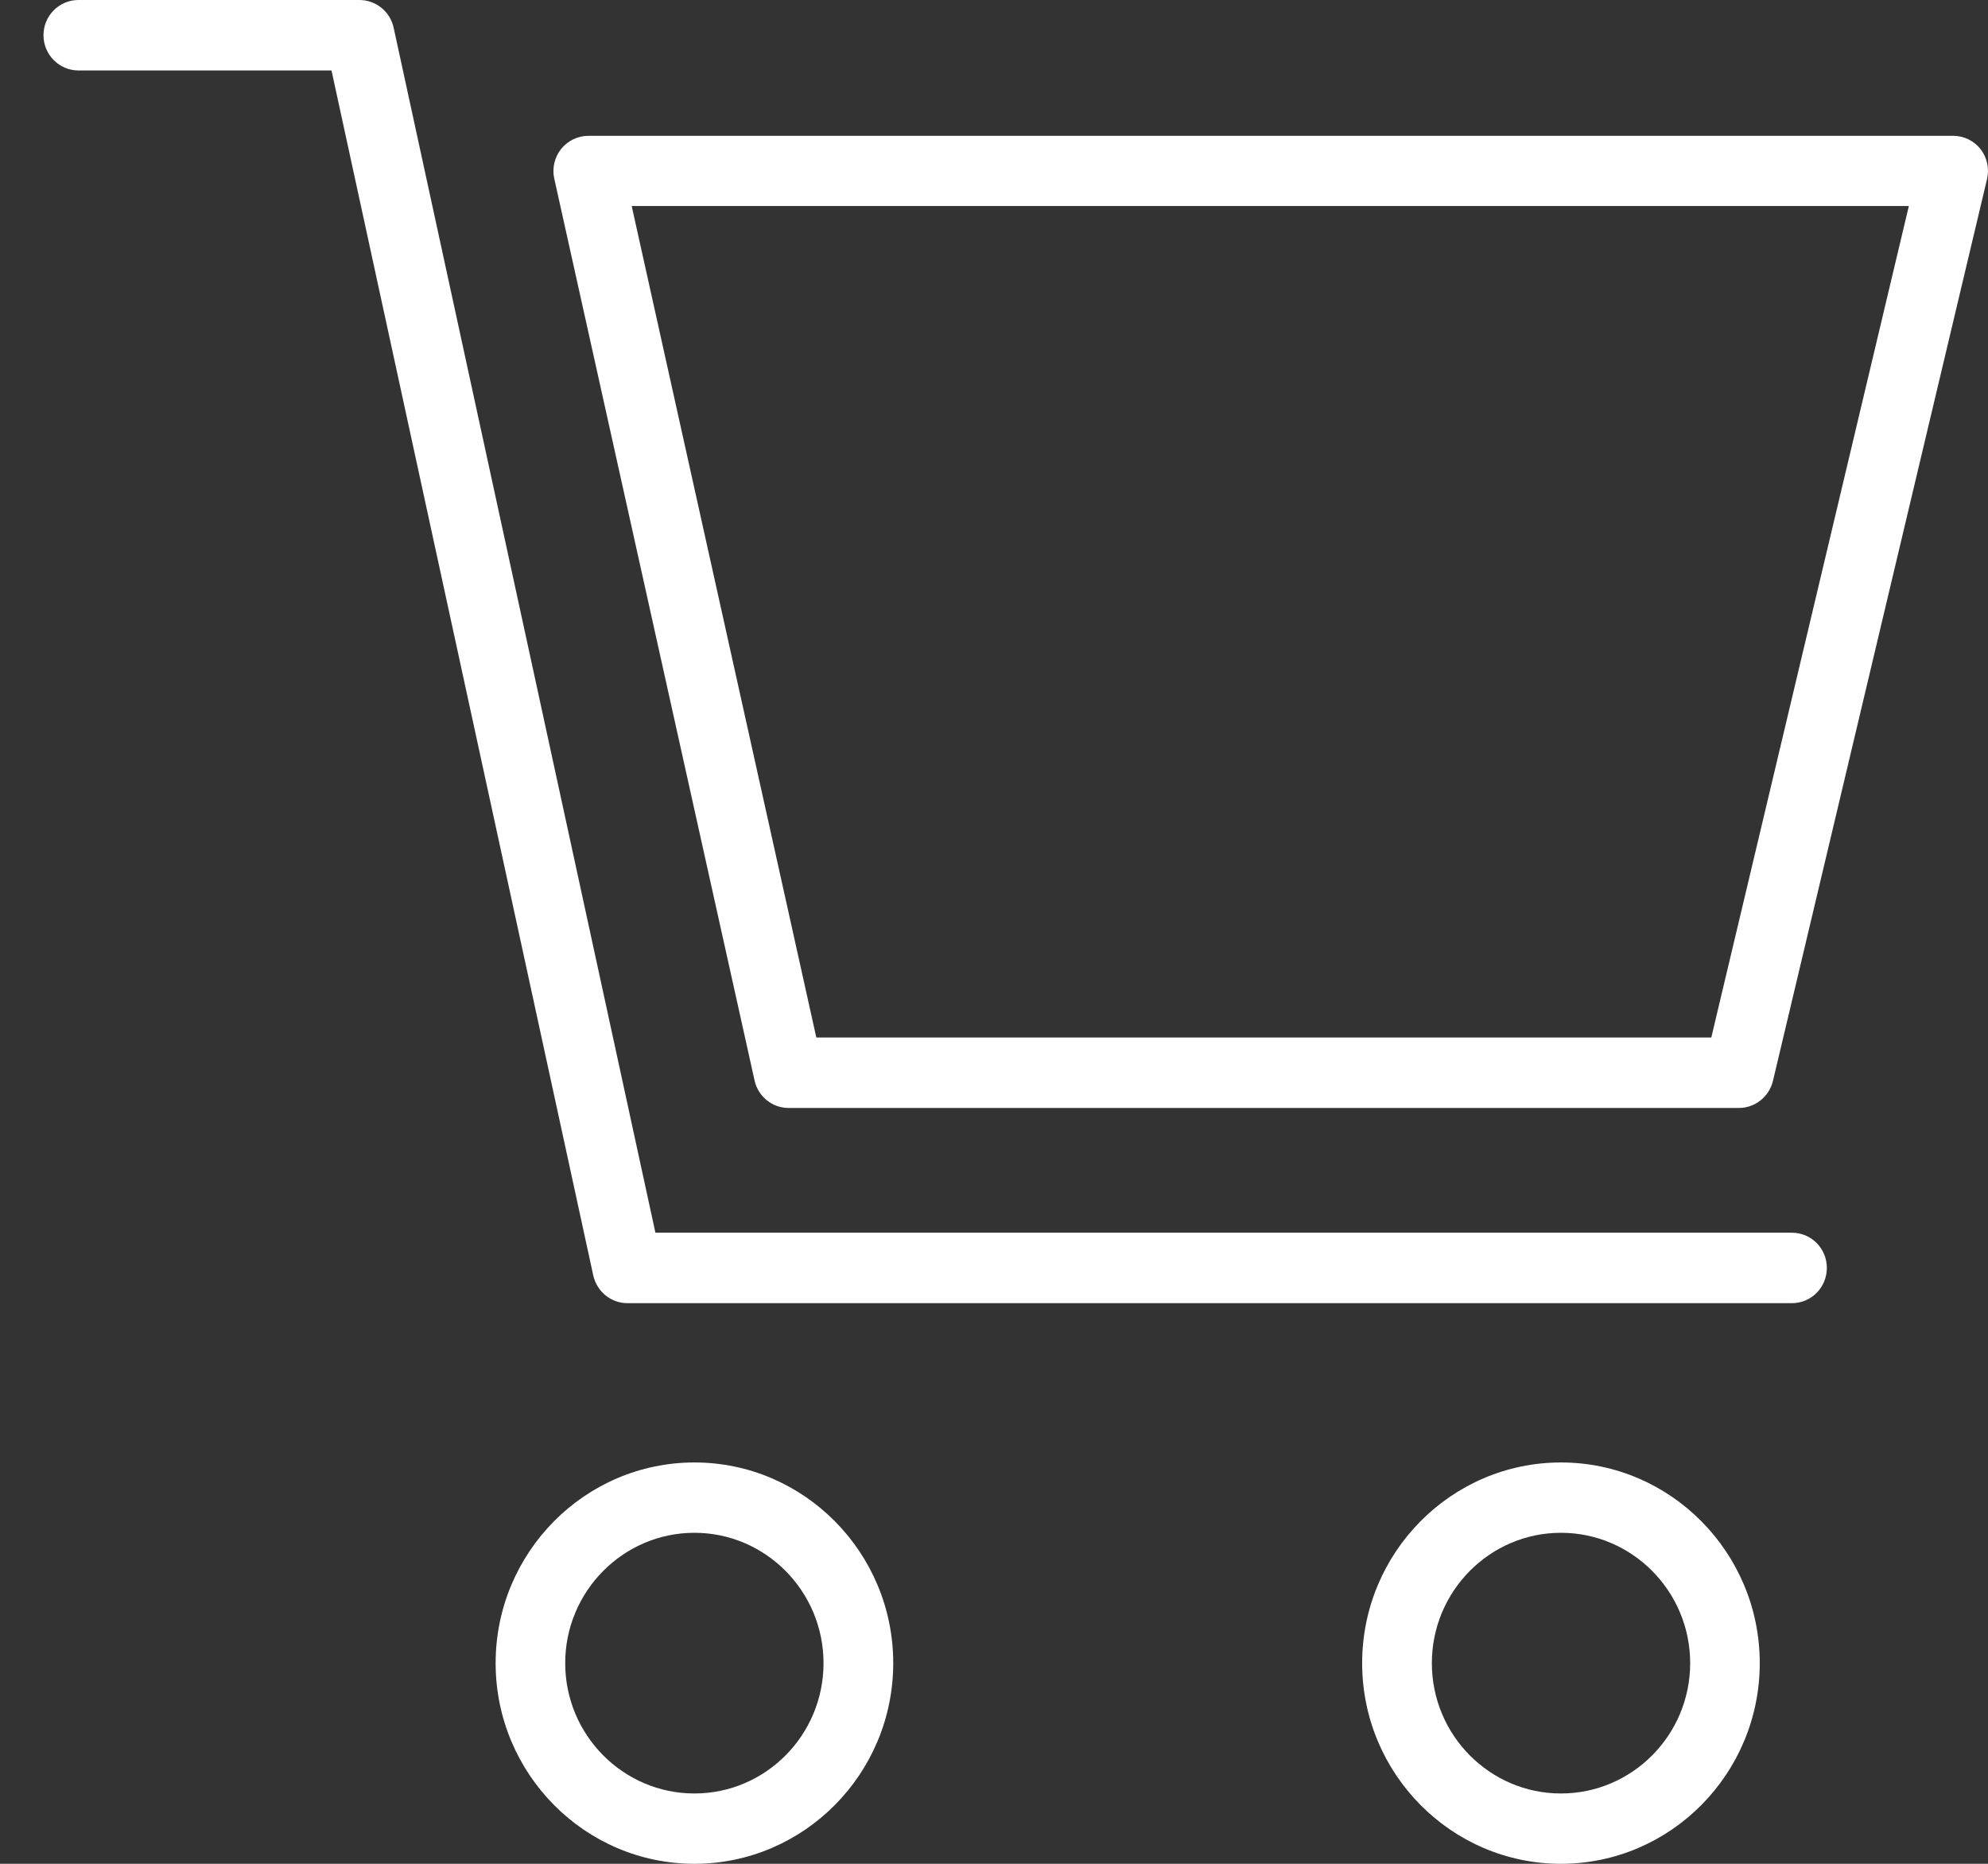
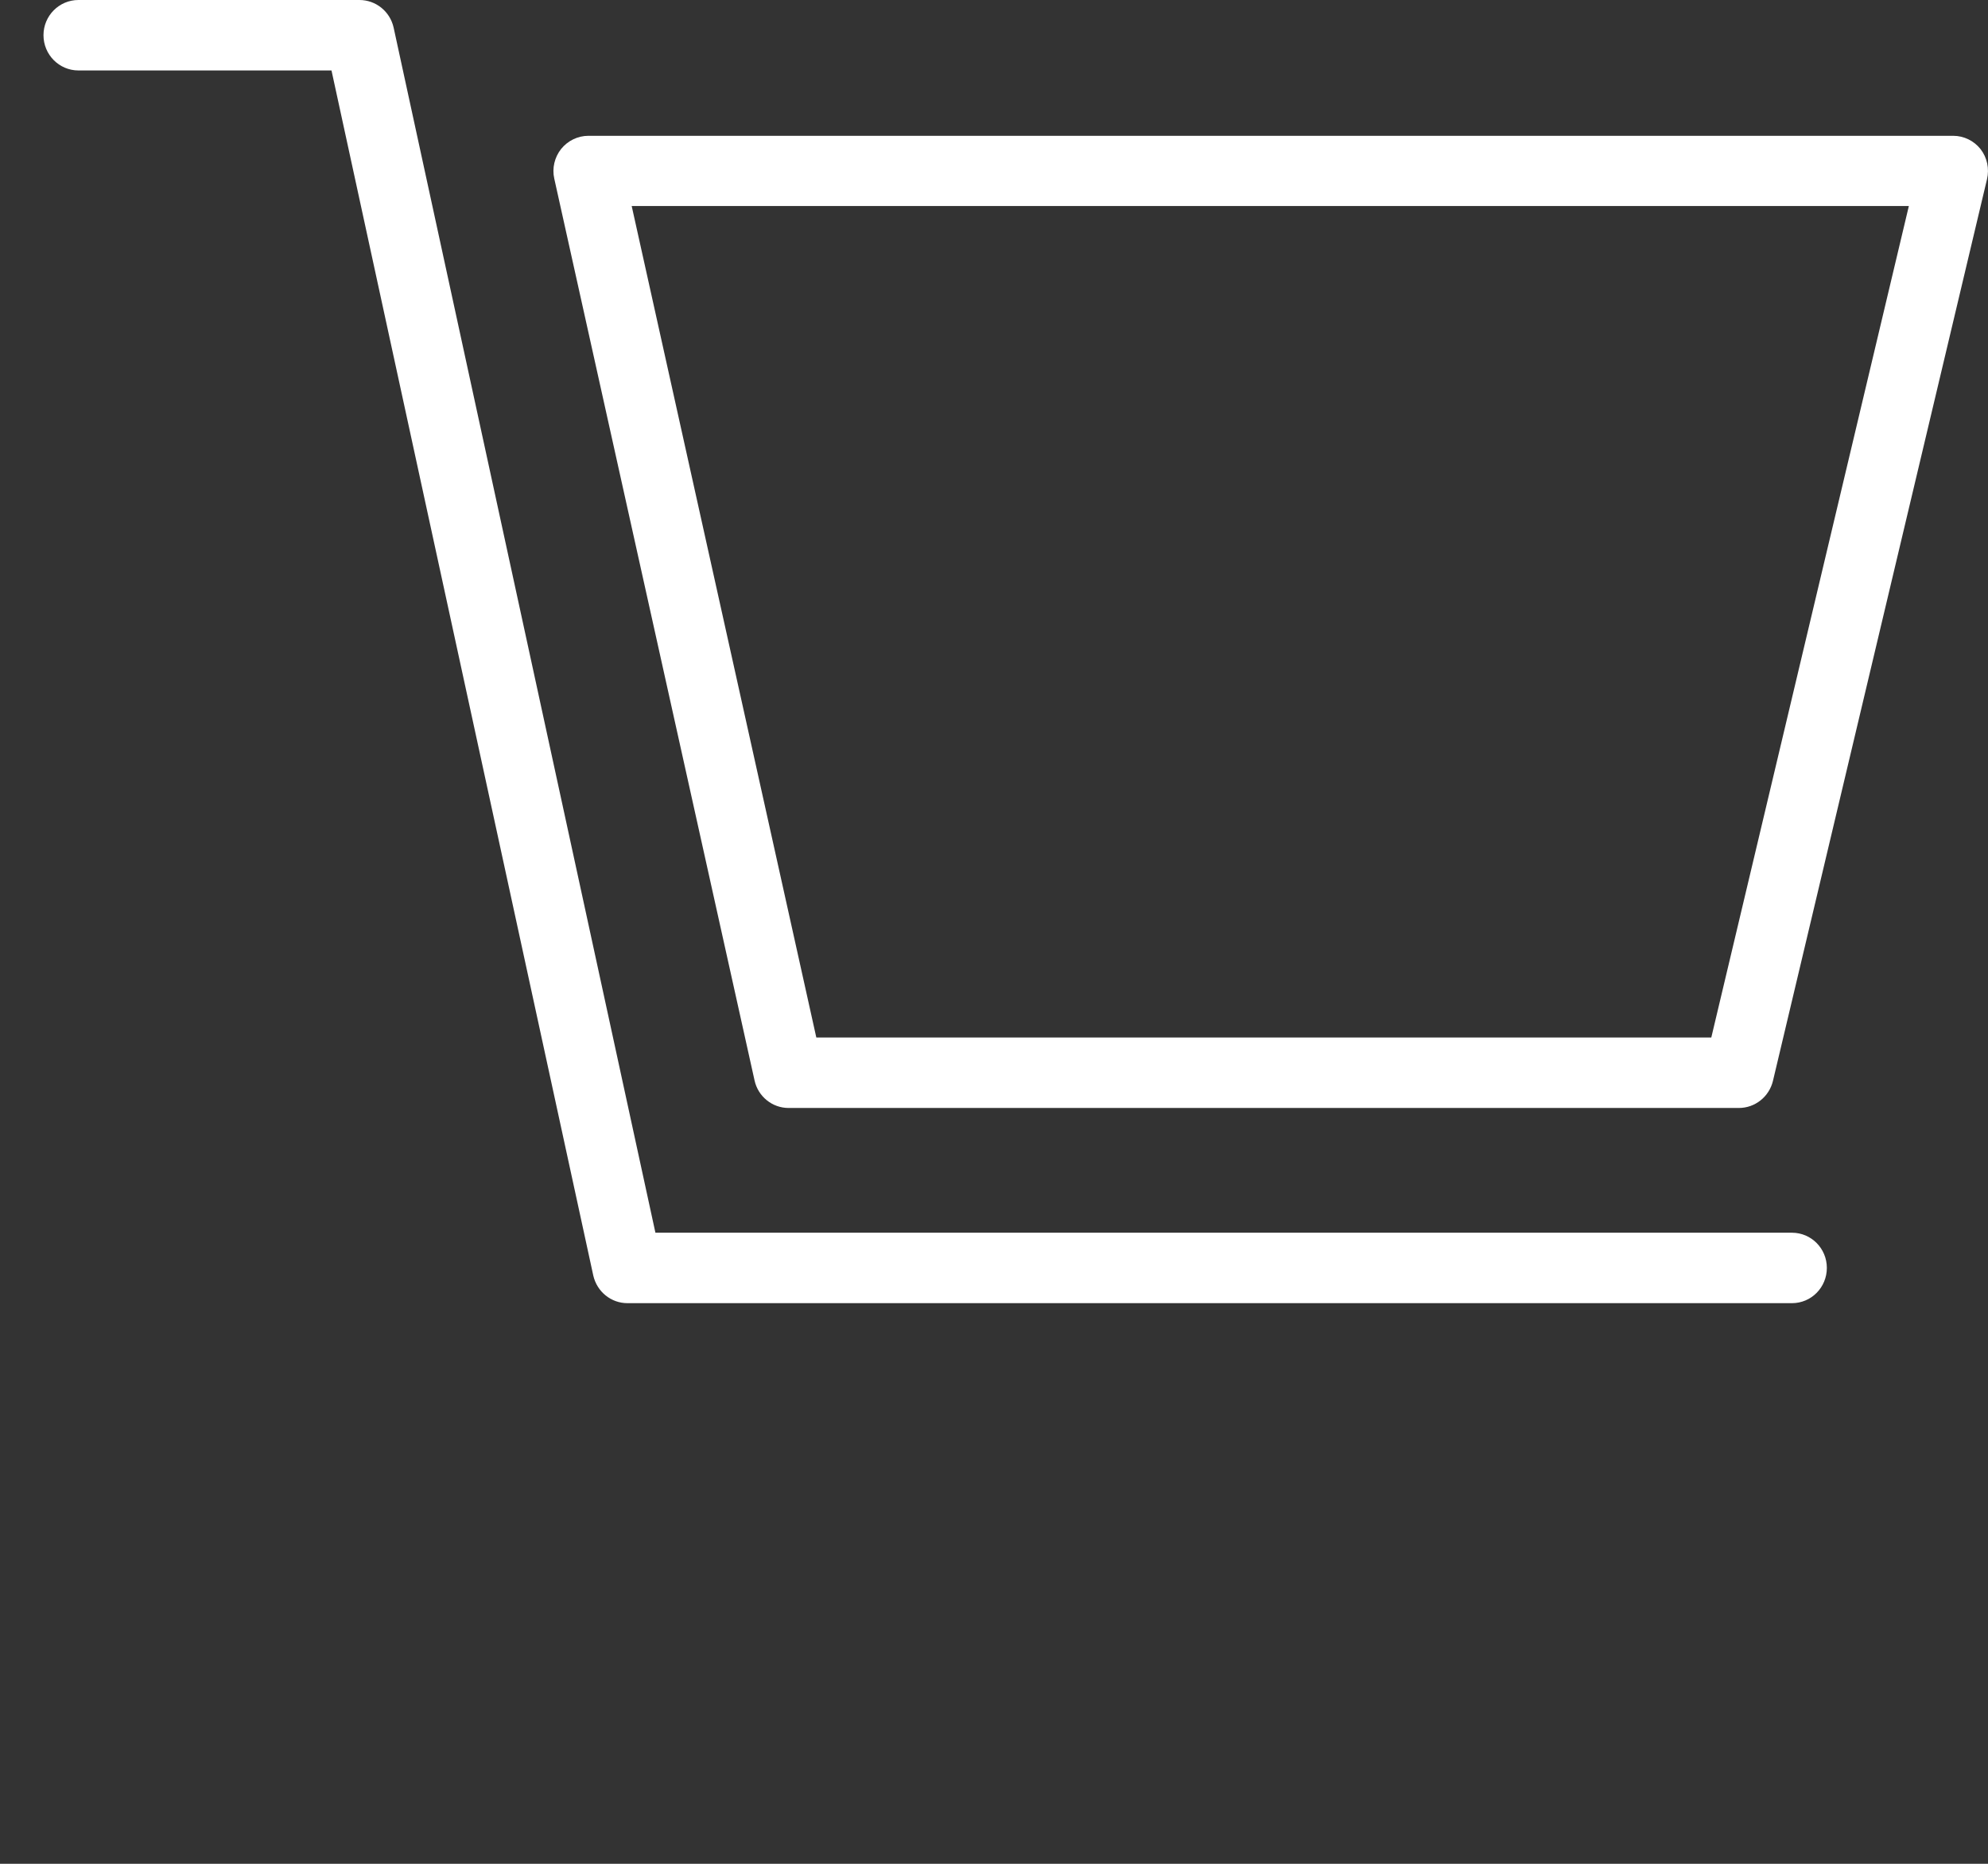
<svg xmlns="http://www.w3.org/2000/svg" width="16" height="15" viewBox="0 0 16 15" fill="none">
  <rect x="0" y="0" width="16" height="15" fill="#333333" stroke="none" />
-   <path fill-rule="evenodd" clip-rule="evenodd" d="M5.589 11.77C6.471 11.77 7.189 12.495 7.189 13.385C7.189 14.275 6.471 15 5.589 15C4.707 15 3.989 14.275 3.989 13.385C3.989 12.495 4.707 11.77 5.589 11.77ZM5.589 14.434C6.162 14.434 6.628 13.964 6.628 13.385C6.628 12.807 6.162 12.336 5.589 12.336C5.016 12.336 4.549 12.807 4.549 13.385C4.549 13.964 5.016 14.434 5.589 14.434Z" fill="white" />
-   <path fill-rule="evenodd" clip-rule="evenodd" d="M12.563 11.77C13.445 11.77 14.163 12.495 14.163 13.385C14.163 14.275 13.445 15 12.563 15C11.681 15 10.963 14.275 10.963 13.385C10.963 12.495 11.681 11.77 12.563 11.77ZM12.563 14.434C13.136 14.434 13.603 13.964 13.603 13.385C13.603 12.807 13.136 12.336 12.563 12.336C11.99 12.336 11.524 12.807 11.524 13.385C11.524 13.964 11.99 14.434 12.563 14.434Z" fill="white" />
  <path fill-rule="evenodd" clip-rule="evenodd" d="M5.05 10.488C4.918 10.488 4.805 10.396 4.775 10.266L2.668 0.567H0.631C0.476 0.567 0.35 0.44 0.35 0.283C0.35 0.127 0.476 0 0.631 0H2.893C3.025 0 3.139 0.092 3.168 0.222L5.275 9.921H14.422C14.578 9.921 14.703 10.048 14.703 10.204C14.703 10.361 14.578 10.488 14.422 10.488H14.424H5.05Z" fill="white" />
  <path fill-rule="evenodd" clip-rule="evenodd" d="M6.073 8.696L4.461 1.438C4.442 1.354 4.463 1.266 4.516 1.199C4.569 1.133 4.65 1.093 4.735 1.093H15.72C15.806 1.093 15.887 1.133 15.94 1.2C15.993 1.268 16.012 1.357 15.992 1.442L14.269 8.7C14.238 8.827 14.125 8.917 13.995 8.917H6.346C6.215 8.917 6.101 8.824 6.073 8.696ZM15.363 1.658H5.084L6.57 8.35H13.773L15.363 1.658Z" fill="white" />
</svg>